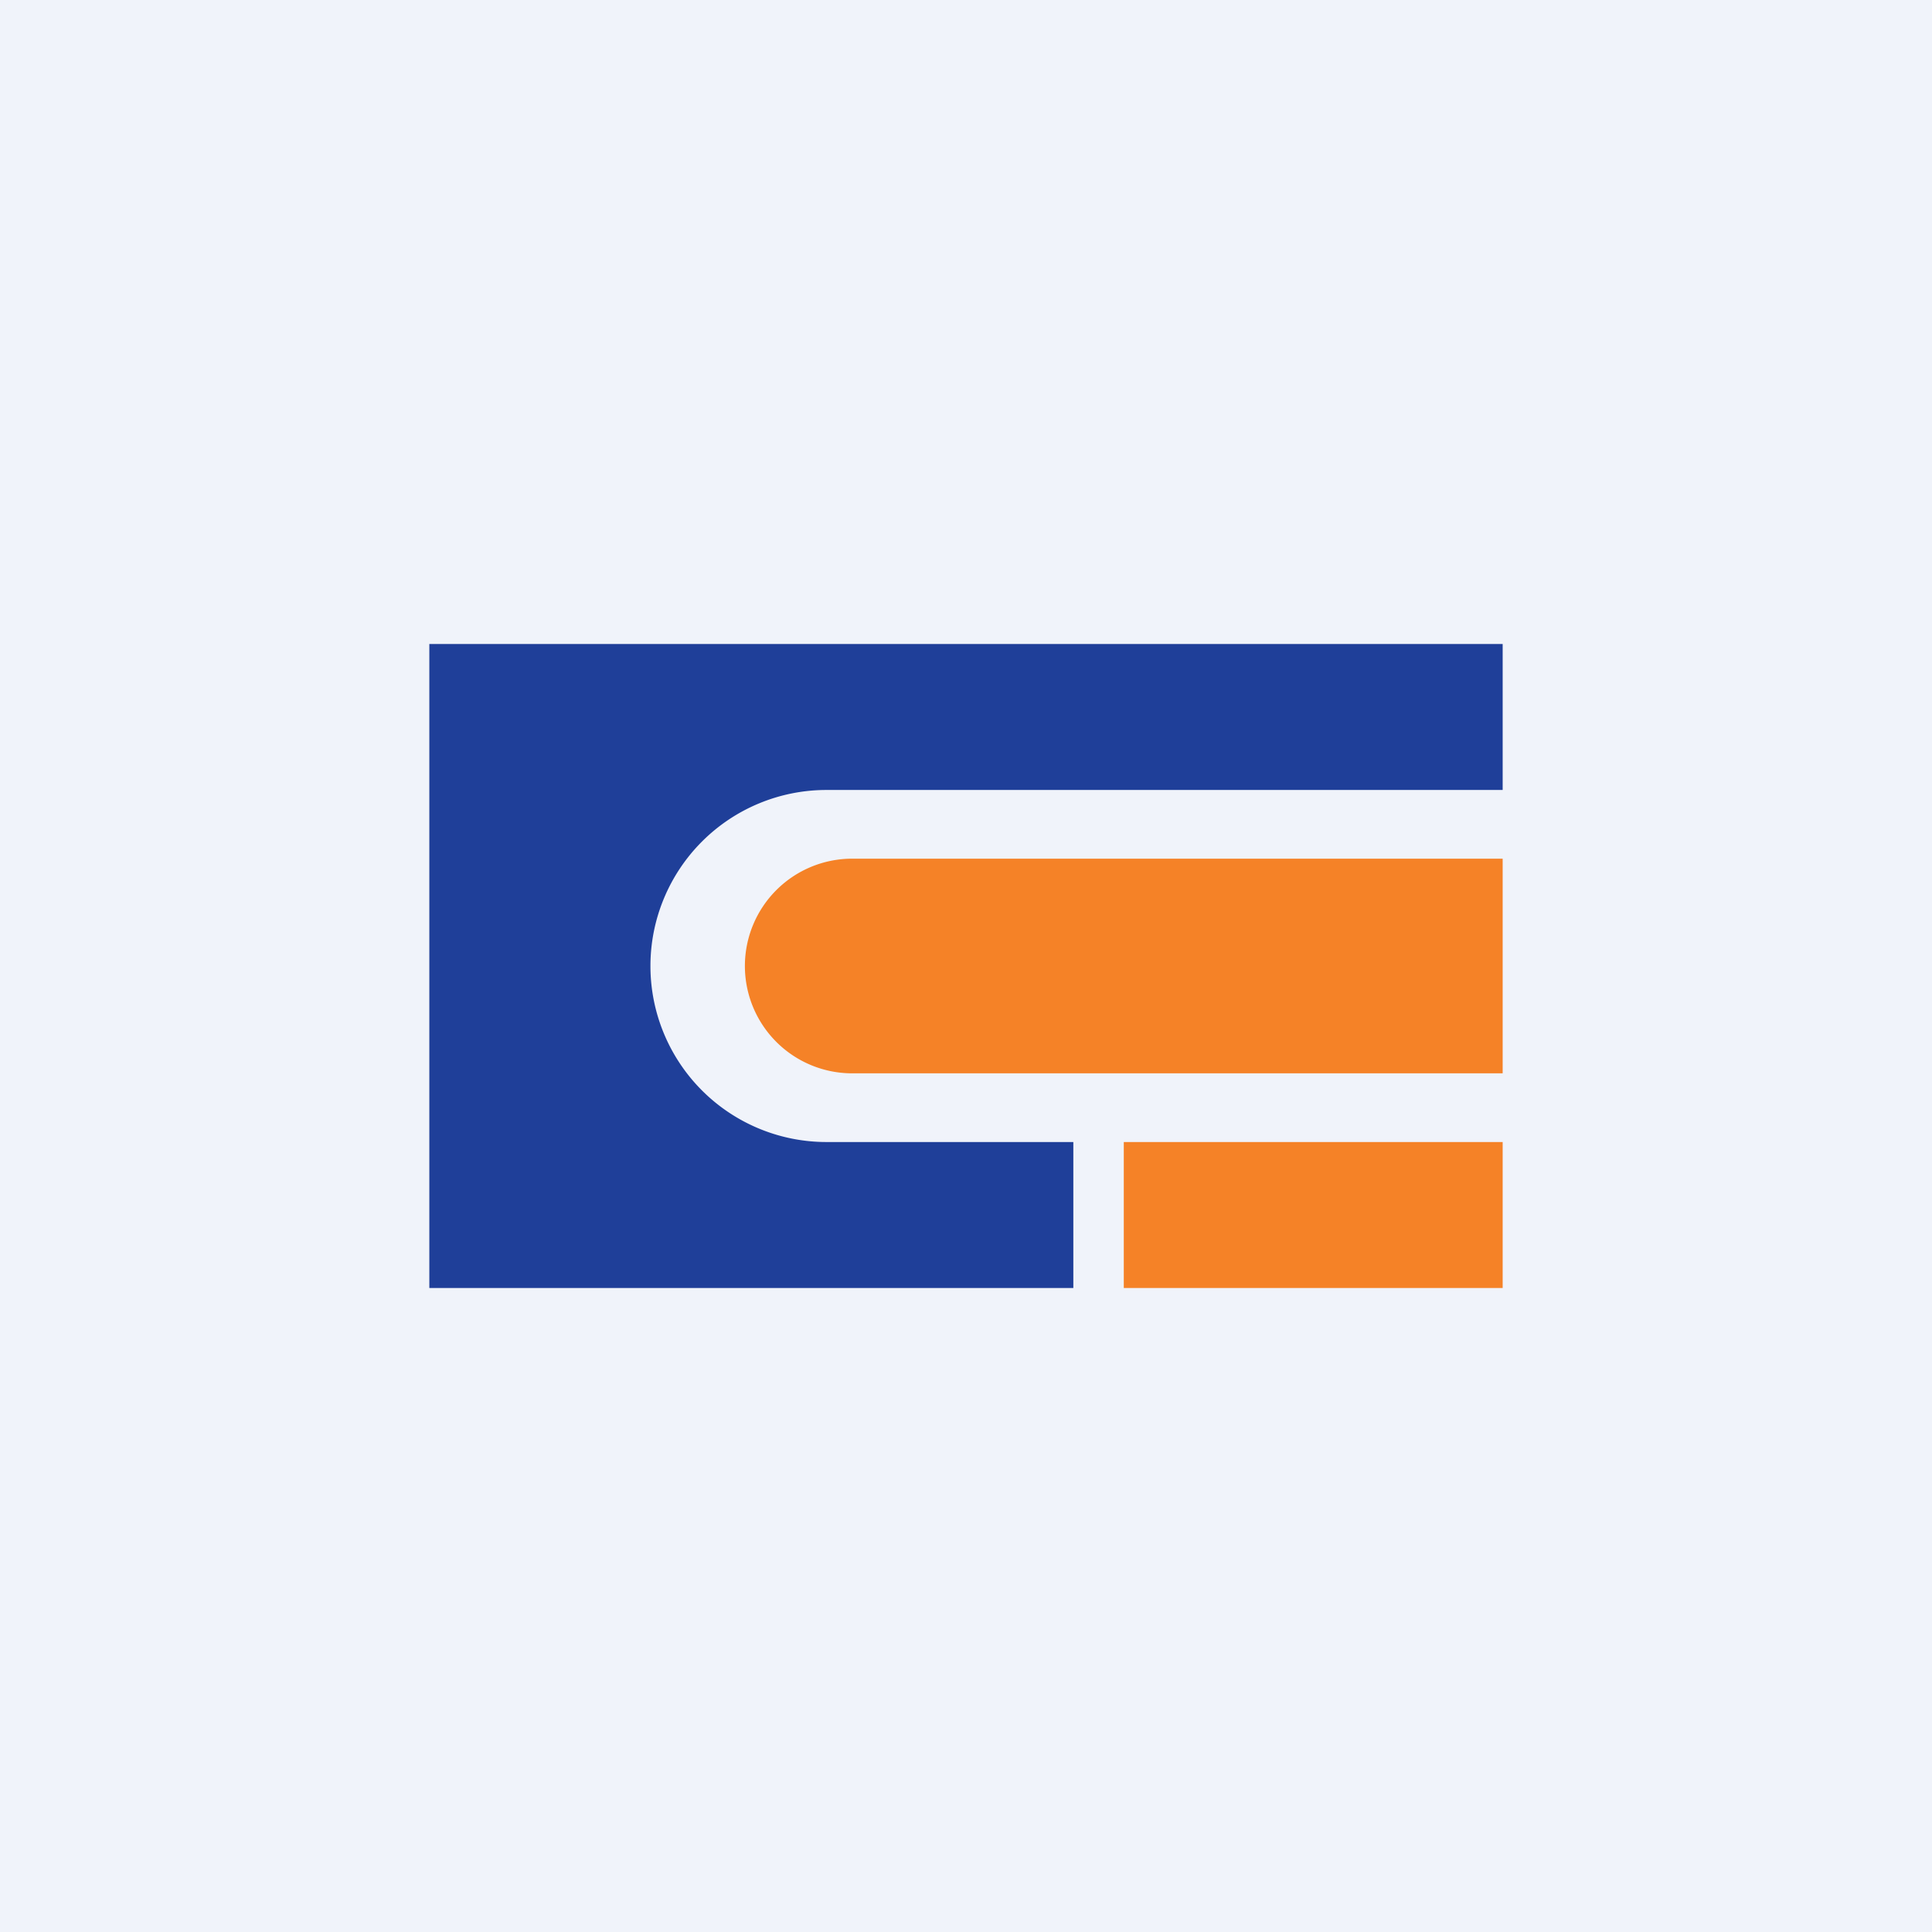
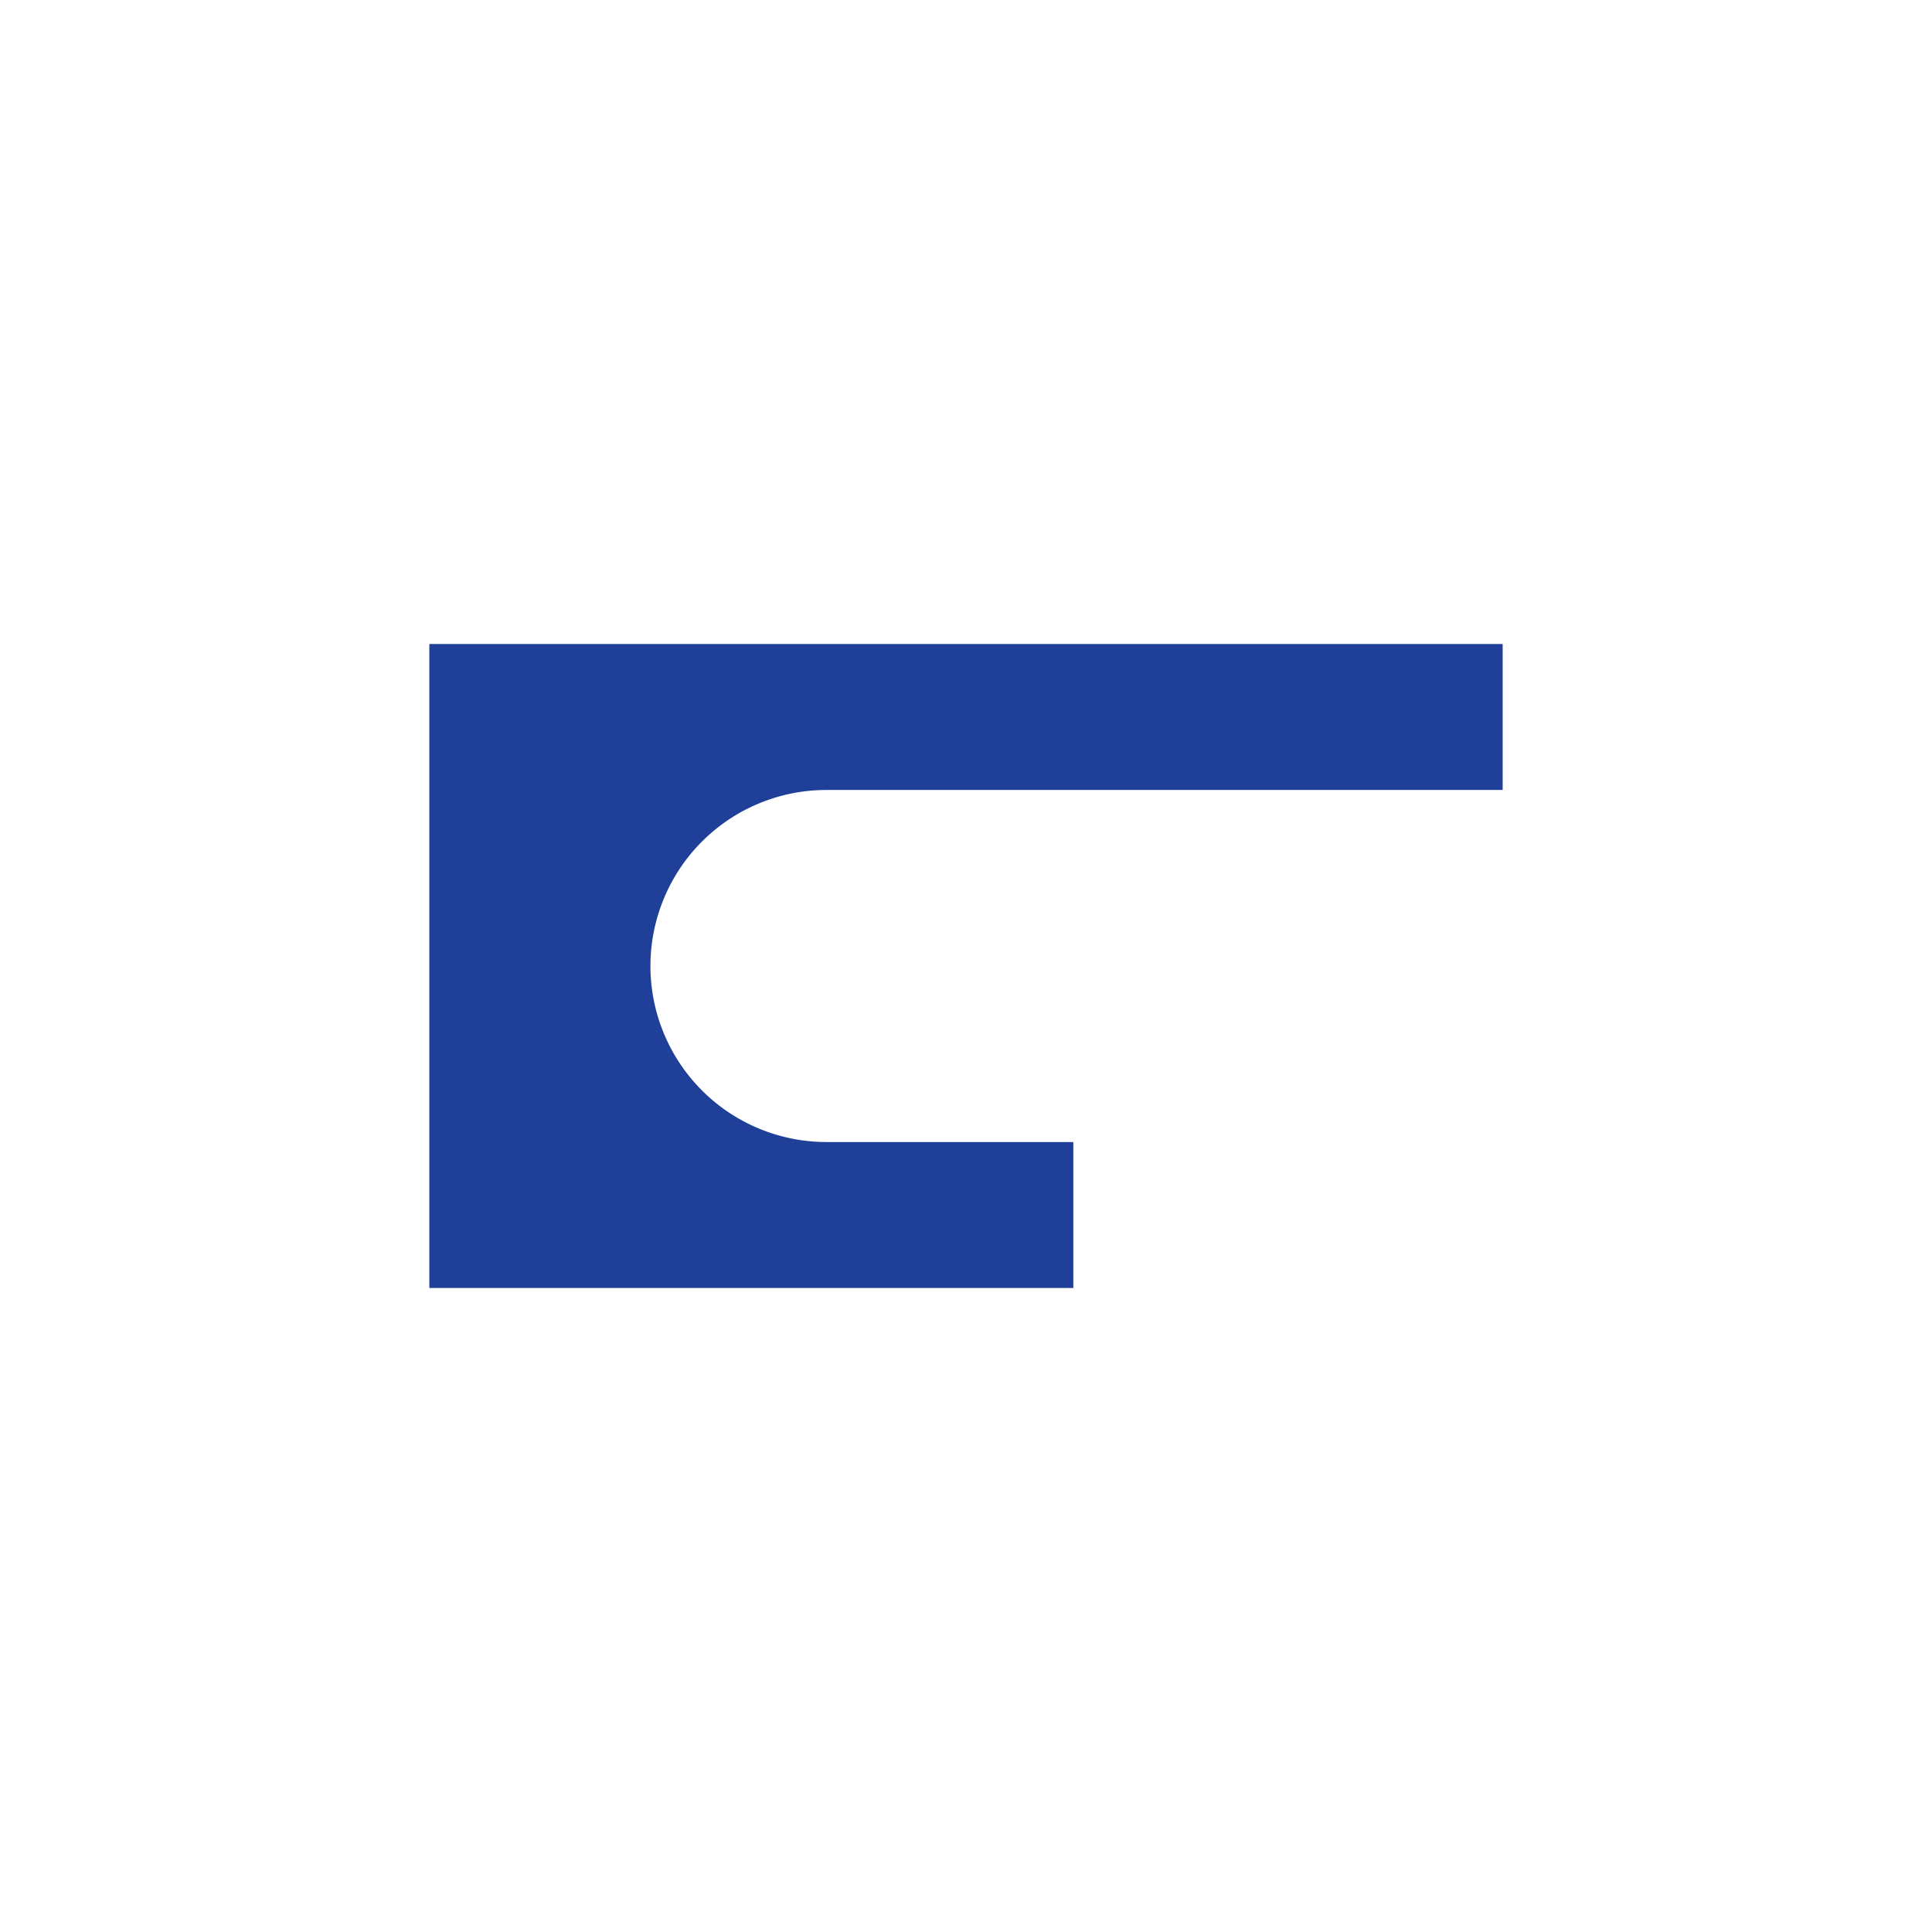
<svg xmlns="http://www.w3.org/2000/svg" width="18" height="18" viewBox="0 0 18 18">
-   <path fill="#F0F3FA" d="M0 0h18v18H0z" />
  <path d="M4 6h10v1.36H7.7a1.64 1.64 0 1 0 0 3.28H10V12H4V6Z" fill="#1F3F99" />
-   <path fill="#F58227" d="M10.47 10.64H14V12h-3.53zM6.94 9a1 1 0 0 1 1-1H14v2H7.94a1 1 0 0 1-1-1Z" />
</svg>